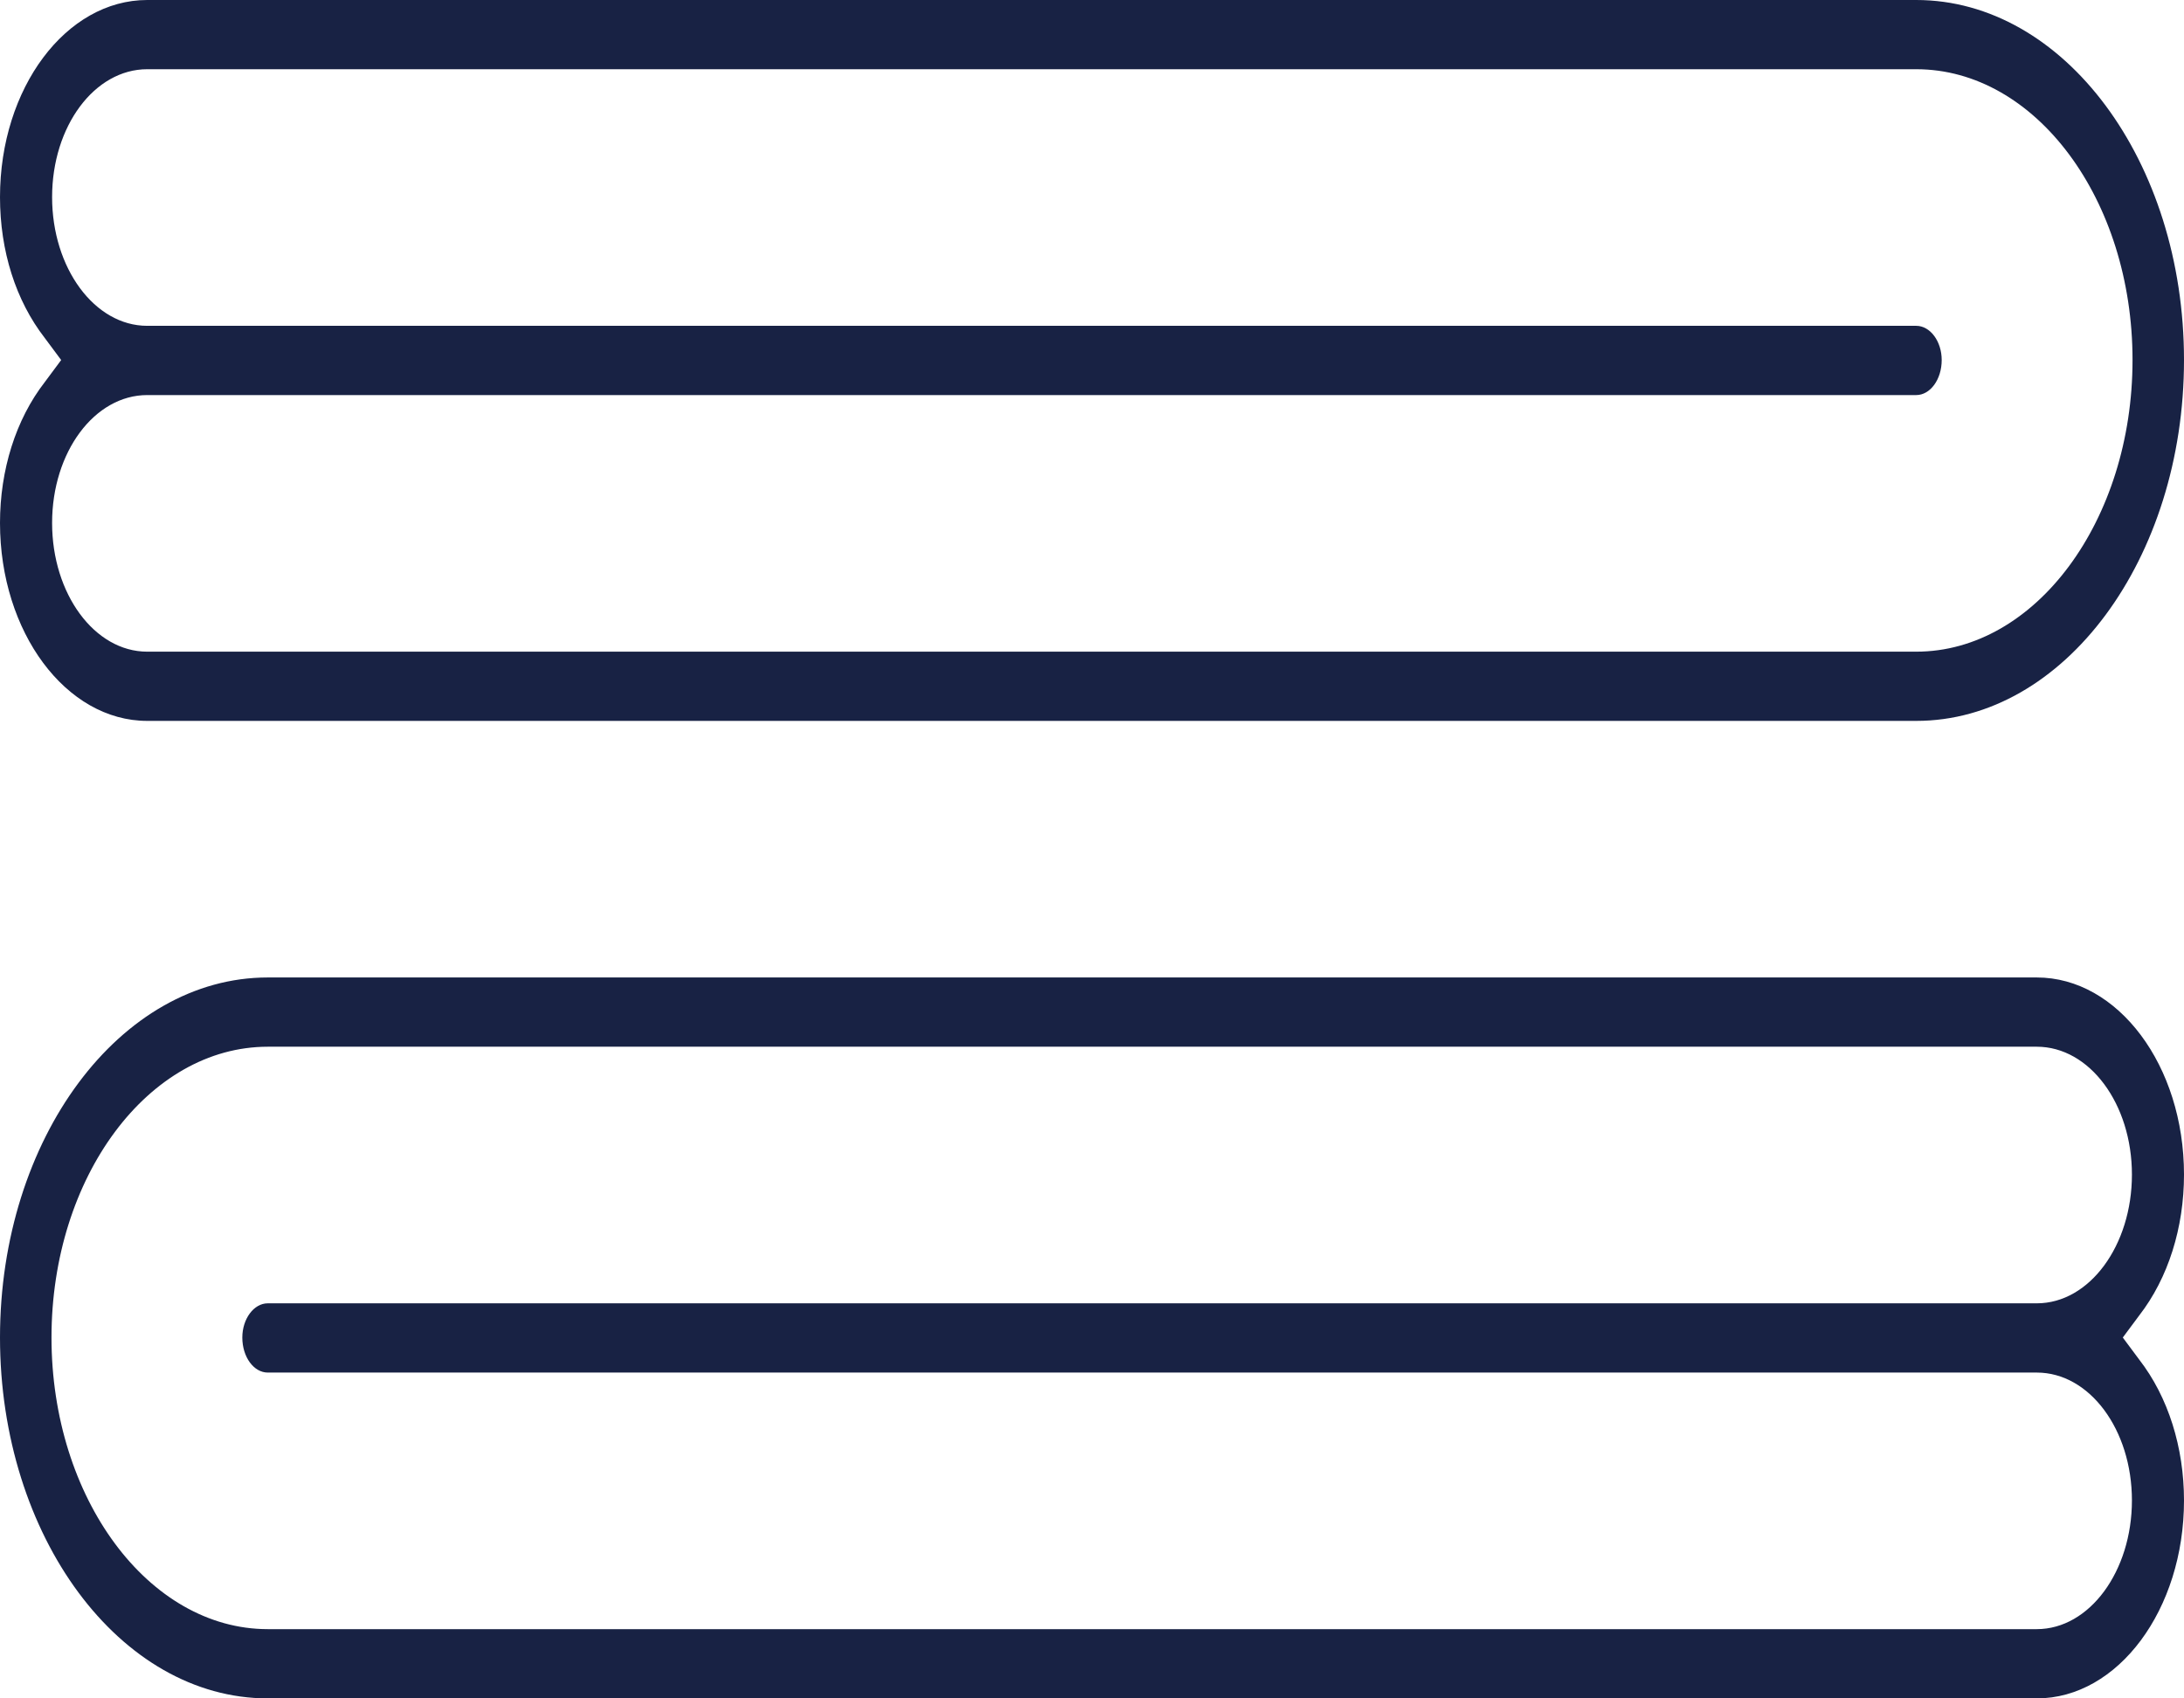
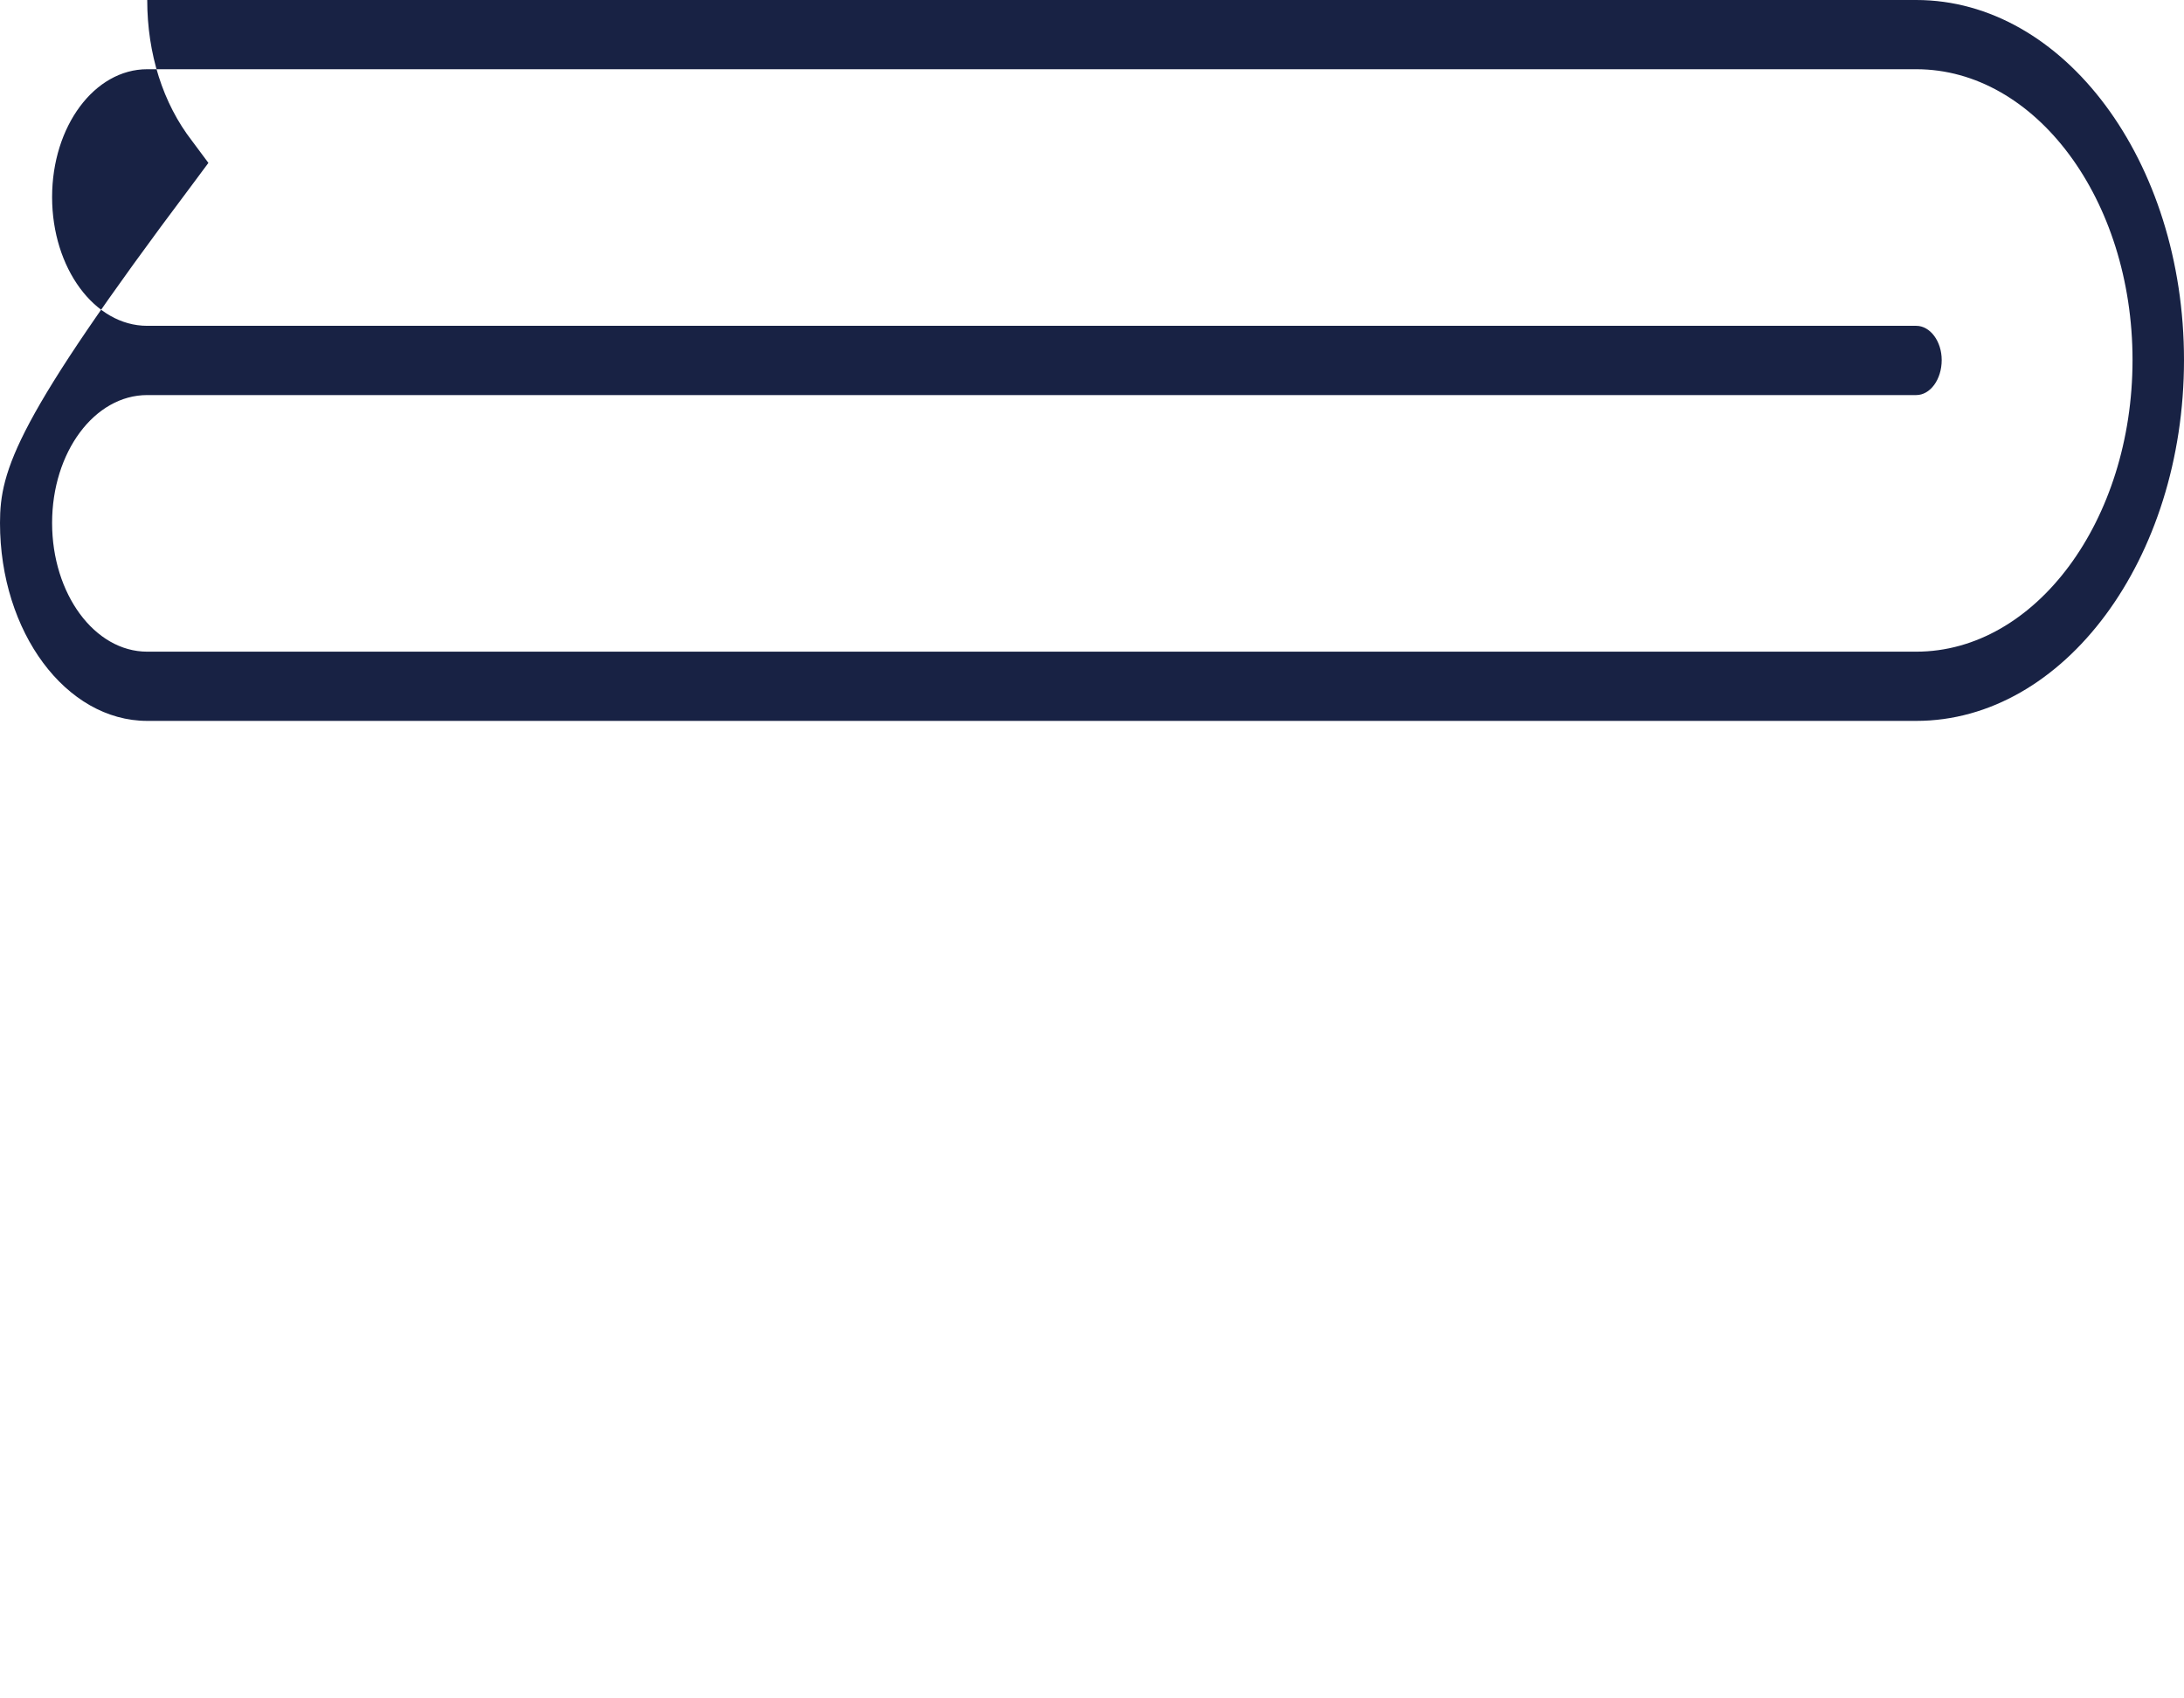
<svg xmlns="http://www.w3.org/2000/svg" version="1.1" id="Layer_1" x="0px" y="0px" width="90px" height="70px" viewBox="0 0 90 70" enable-background="new 0 0 90 70" xml:space="preserve">
  <g>
    <g>
-       <path fill="#182244" d="M78.965,0H6.067C2.721,0,0,3.626,0,8.125c0,2.216,0.649,4.264,1.847,5.808l0.674,0.906l-0.674,0.907    C0.649,17.29,0,19.372,0,21.554c0,4.499,2.721,8.158,6.067,8.158h72.899C85.057,29.712,90,23.031,90,14.839S85.057,0,78.965,0z     M78.965,26.859H6.067c-2.172,0-3.92-2.384-3.92-5.305s1.748-5.271,3.92-5.271h72.899c0.574,0,1.049-0.638,1.049-1.444    c0-0.772-0.474-1.41-1.049-1.41H6.067c-2.172,0-3.92-2.384-3.92-5.305s1.748-5.271,3.92-5.271h72.899    c4.918,0,8.913,5.372,8.913,11.986C87.878,21.453,83.883,26.859,78.965,26.859z" />
+       <path fill="#182244" d="M78.965,0H6.067c0,2.216,0.649,4.264,1.847,5.808l0.674,0.906l-0.674,0.907    C0.649,17.29,0,19.372,0,21.554c0,4.499,2.721,8.158,6.067,8.158h72.899C85.057,29.712,90,23.031,90,14.839S85.057,0,78.965,0z     M78.965,26.859H6.067c-2.172,0-3.92-2.384-3.92-5.305s1.748-5.271,3.92-5.271h72.899c0.574,0,1.049-0.638,1.049-1.444    c0-0.772-0.474-1.41-1.049-1.41H6.067c-2.172,0-3.92-2.384-3.92-5.305s1.748-5.271,3.92-5.271h72.899    c4.918,0,8.913,5.372,8.913,11.986C87.878,21.453,83.883,26.859,78.965,26.859z" />
    </g>
    <g>
-       <path fill="#182244" d="M87.478,55.127l0.674-0.906C89.351,52.676,90,50.595,90,48.412c0-4.499-2.721-8.125-6.067-8.125H11.035    C4.943,40.288,0,46.935,0,55.127S4.943,70,11.035,70h72.899C87.279,70,90,66.341,90,61.842c0-2.182-0.649-4.264-1.847-5.808    L87.478,55.127z M83.933,67.146H11.035c-4.918,0-8.913-5.405-8.913-12.019s3.995-11.986,8.913-11.986h72.899    c2.172,0,3.92,2.35,3.92,5.271s-1.748,5.305-3.92,5.305H11.035c-0.574,0-1.049,0.638-1.049,1.41c0,0.806,0.474,1.444,1.049,1.444    h72.899c2.172,0,3.92,2.35,3.92,5.271C87.853,64.763,86.105,67.146,83.933,67.146z" />
-     </g>
+       </g>
  </g>
</svg>